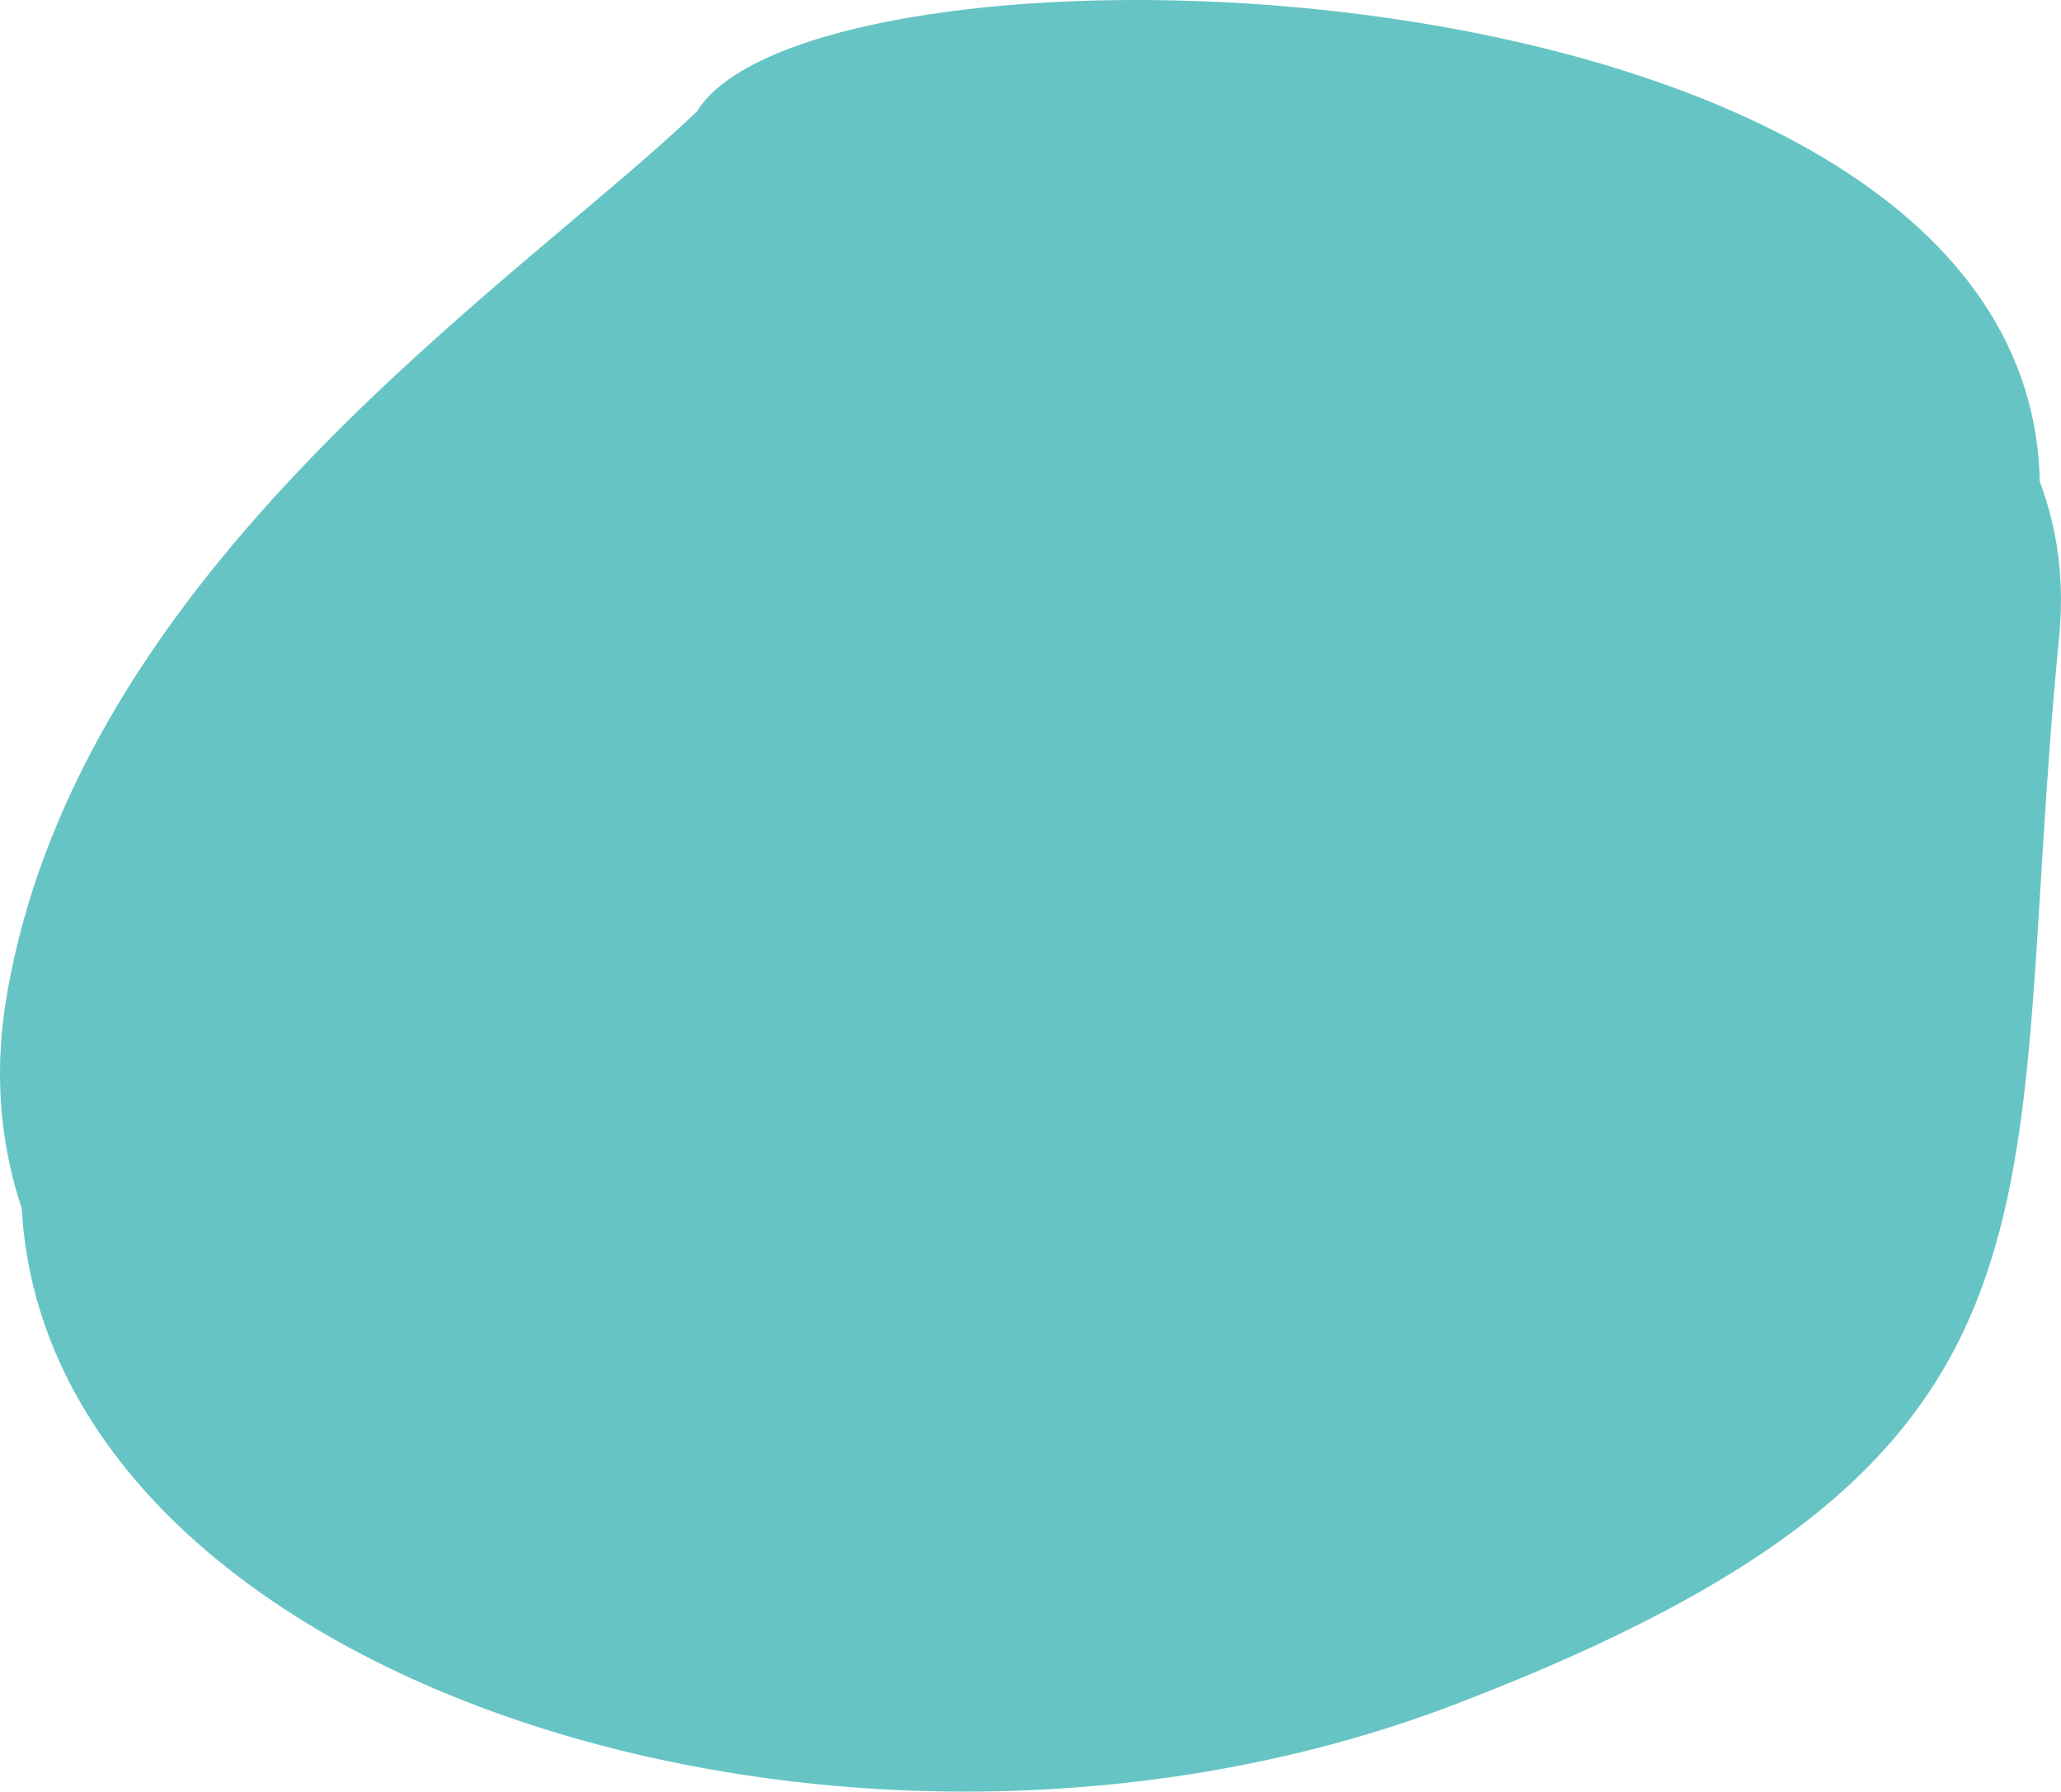
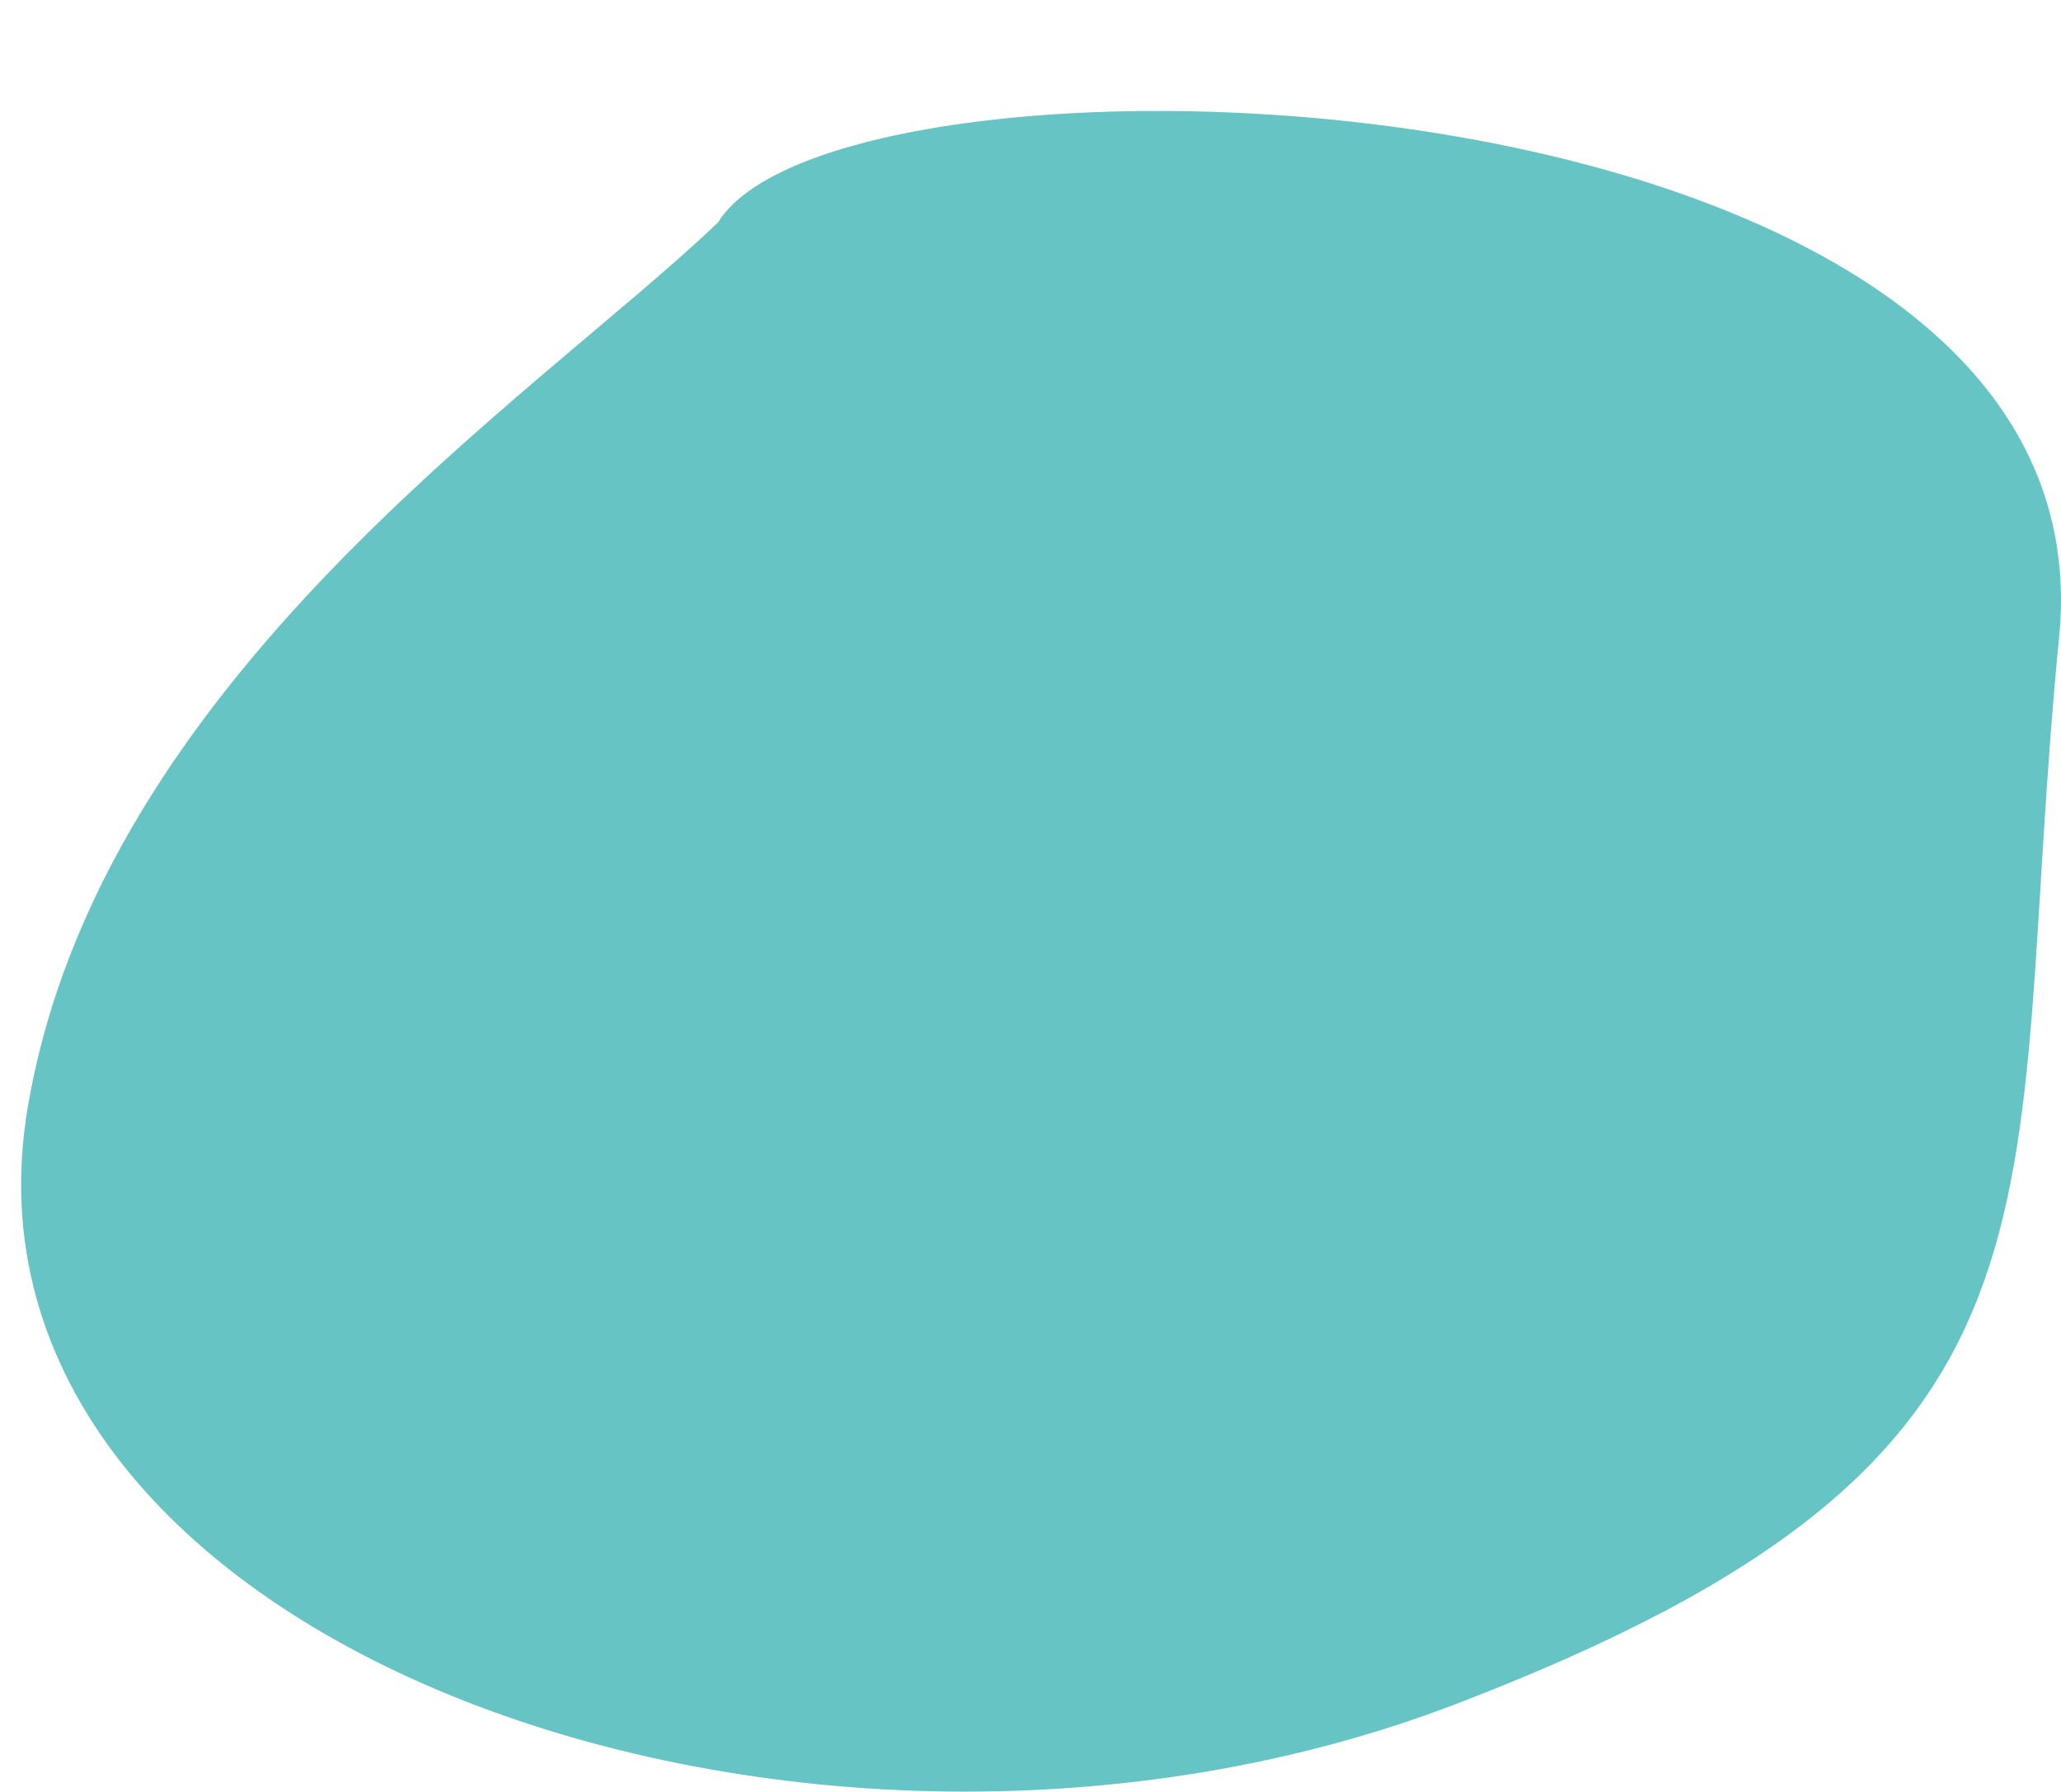
<svg xmlns="http://www.w3.org/2000/svg" width="1164" height="1012" viewBox="0 0 1164 1012" fill="none">
  <path d="M1162.95 359.784C1195.1 32.588 475.962 11.283 405.595 125.545C304.443 222.667 56.813 382.498 15.664 625.558C-35.772 929.383 455.276 1102.95 821.758 962.723C1188.24 822.496 1130.81 686.979 1162.95 359.784Z" fill="#66C5C4" />
-   <path d="M1151.02 297.099C1183.17 -30.097 464.03 -51.402 393.663 62.861C292.512 159.982 44.881 319.813 3.732 562.873C-47.704 866.698 443.344 1040.27 809.826 900.038C1176.31 759.812 1118.87 624.295 1151.02 297.099Z" fill="#66C5C4" />
</svg>